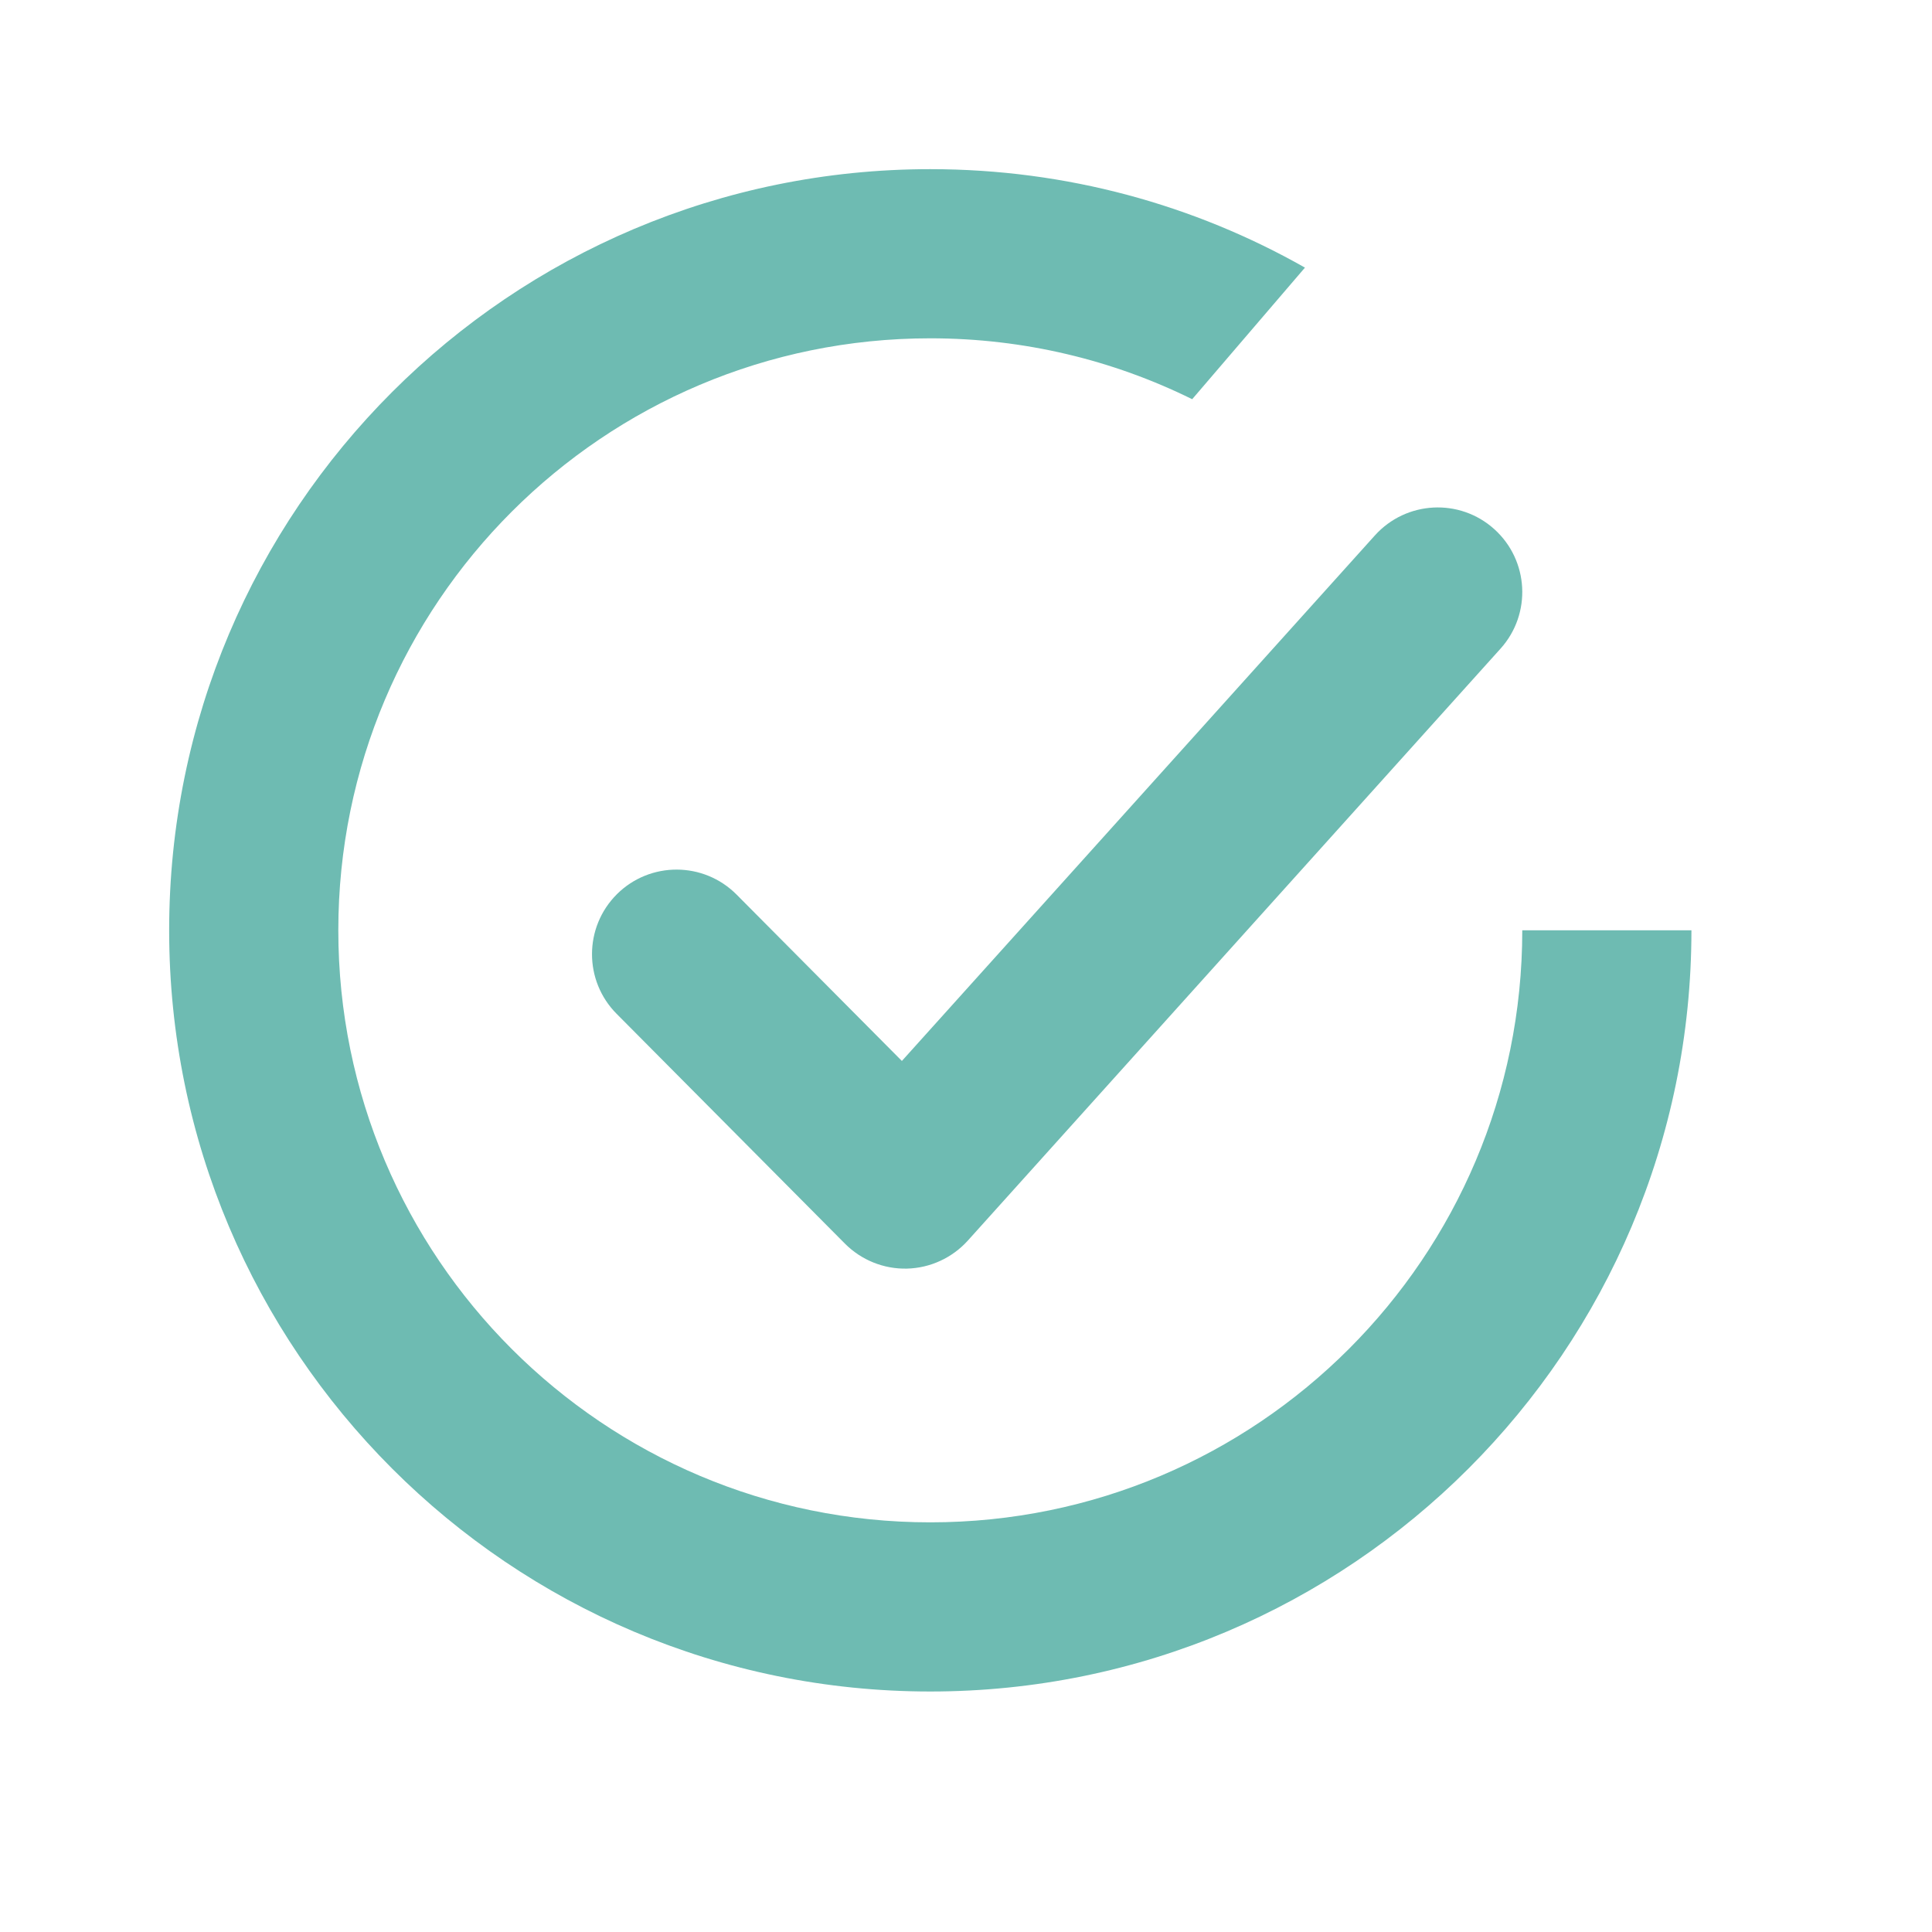
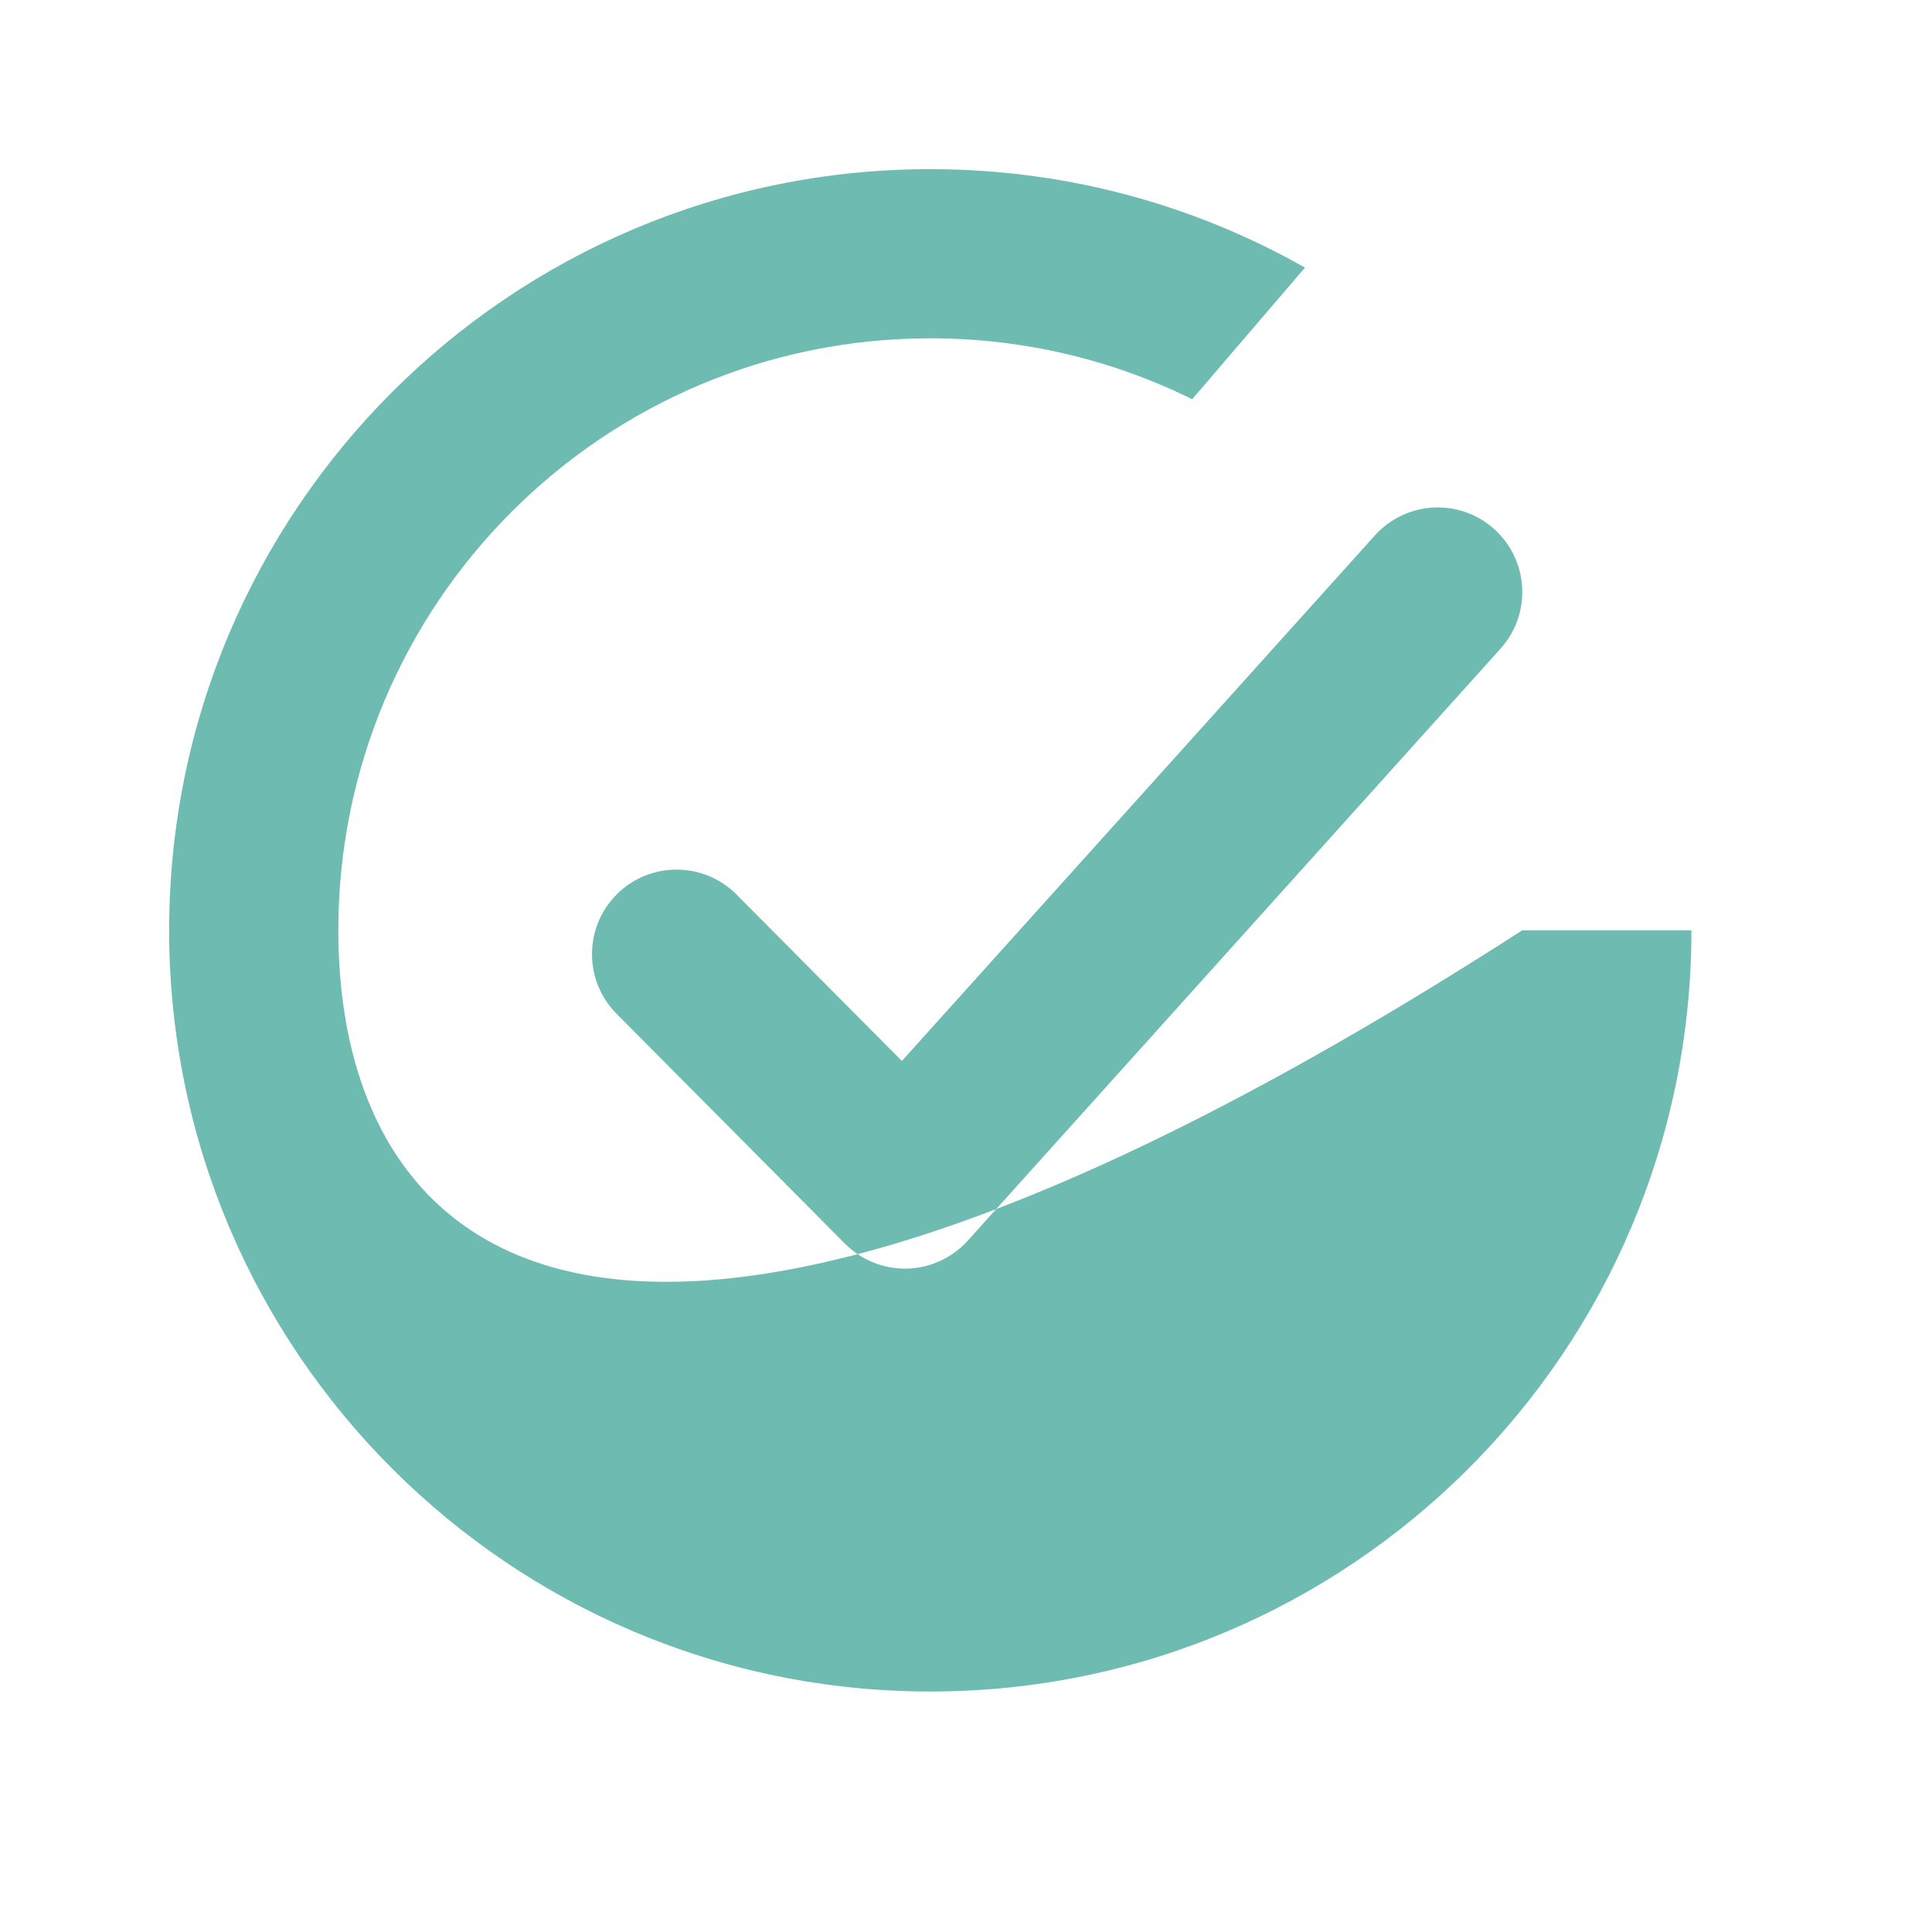
<svg xmlns="http://www.w3.org/2000/svg" width="27" height="27" viewBox="0 0 27 27" fill="none">
-   <path fill-rule="evenodd" clip-rule="evenodd" d="M13.001 23.639C18.876 23.639 23.638 18.876 23.638 13.001H21.274C21.274 17.571 17.57 21.275 13.001 21.275C8.432 21.275 4.728 17.571 4.728 13.001C4.728 8.432 8.432 4.728 13.001 4.728C14.315 4.728 15.557 5.034 16.661 5.579L18.237 3.74C16.692 2.864 14.905 2.364 13.001 2.364C7.126 2.364 2.364 7.126 2.364 13.001C2.364 18.876 7.126 23.639 13.001 23.639ZM20.971 9.064C21.407 8.579 21.368 7.832 20.883 7.395C20.398 6.958 19.651 6.998 19.214 7.483L12.604 14.827L10.294 12.502C9.834 12.039 9.085 12.036 8.622 12.496C8.159 12.957 8.157 13.705 8.617 14.168L11.808 17.38C12.037 17.61 12.351 17.737 12.675 17.729C13 17.721 13.307 17.579 13.525 17.338L20.971 9.064Z" fill="#6EBBB2" />
+   <path fill-rule="evenodd" clip-rule="evenodd" d="M13.001 23.639C18.876 23.639 23.638 18.876 23.638 13.001H21.274C8.432 21.275 4.728 17.571 4.728 13.001C4.728 8.432 8.432 4.728 13.001 4.728C14.315 4.728 15.557 5.034 16.661 5.579L18.237 3.74C16.692 2.864 14.905 2.364 13.001 2.364C7.126 2.364 2.364 7.126 2.364 13.001C2.364 18.876 7.126 23.639 13.001 23.639ZM20.971 9.064C21.407 8.579 21.368 7.832 20.883 7.395C20.398 6.958 19.651 6.998 19.214 7.483L12.604 14.827L10.294 12.502C9.834 12.039 9.085 12.036 8.622 12.496C8.159 12.957 8.157 13.705 8.617 14.168L11.808 17.38C12.037 17.61 12.351 17.737 12.675 17.729C13 17.721 13.307 17.579 13.525 17.338L20.971 9.064Z" fill="#6EBBB2" />
</svg>